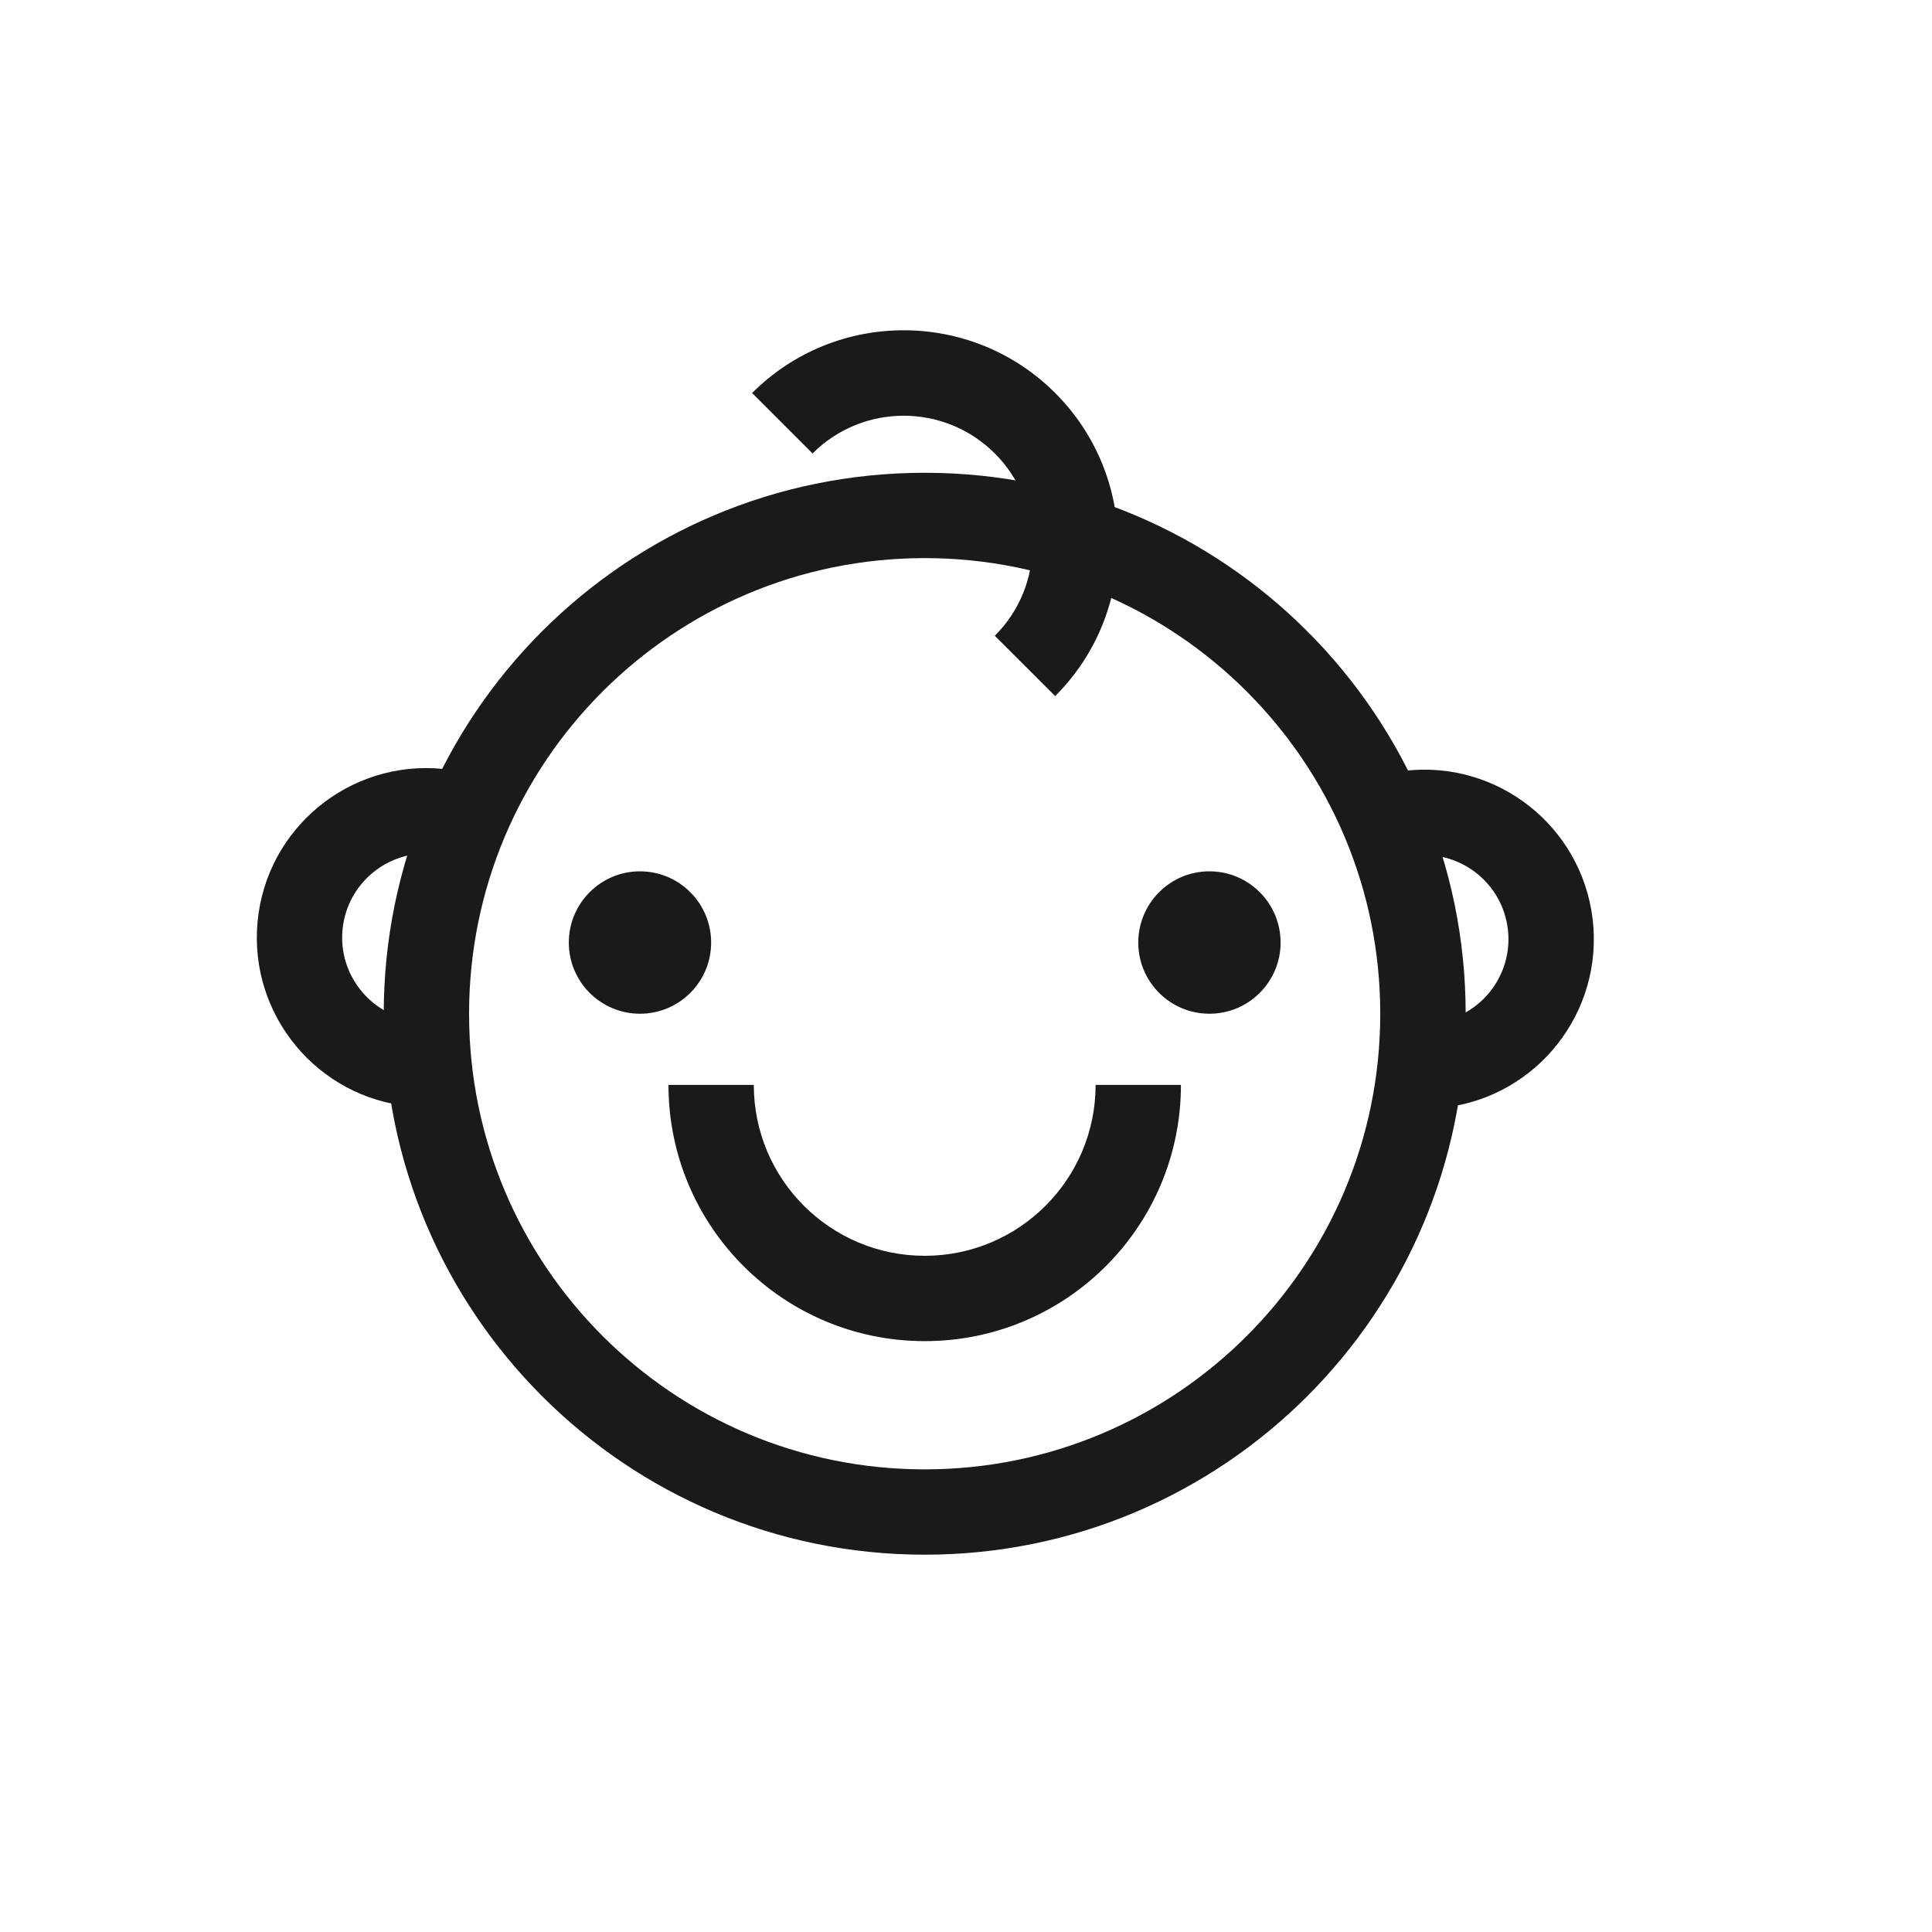
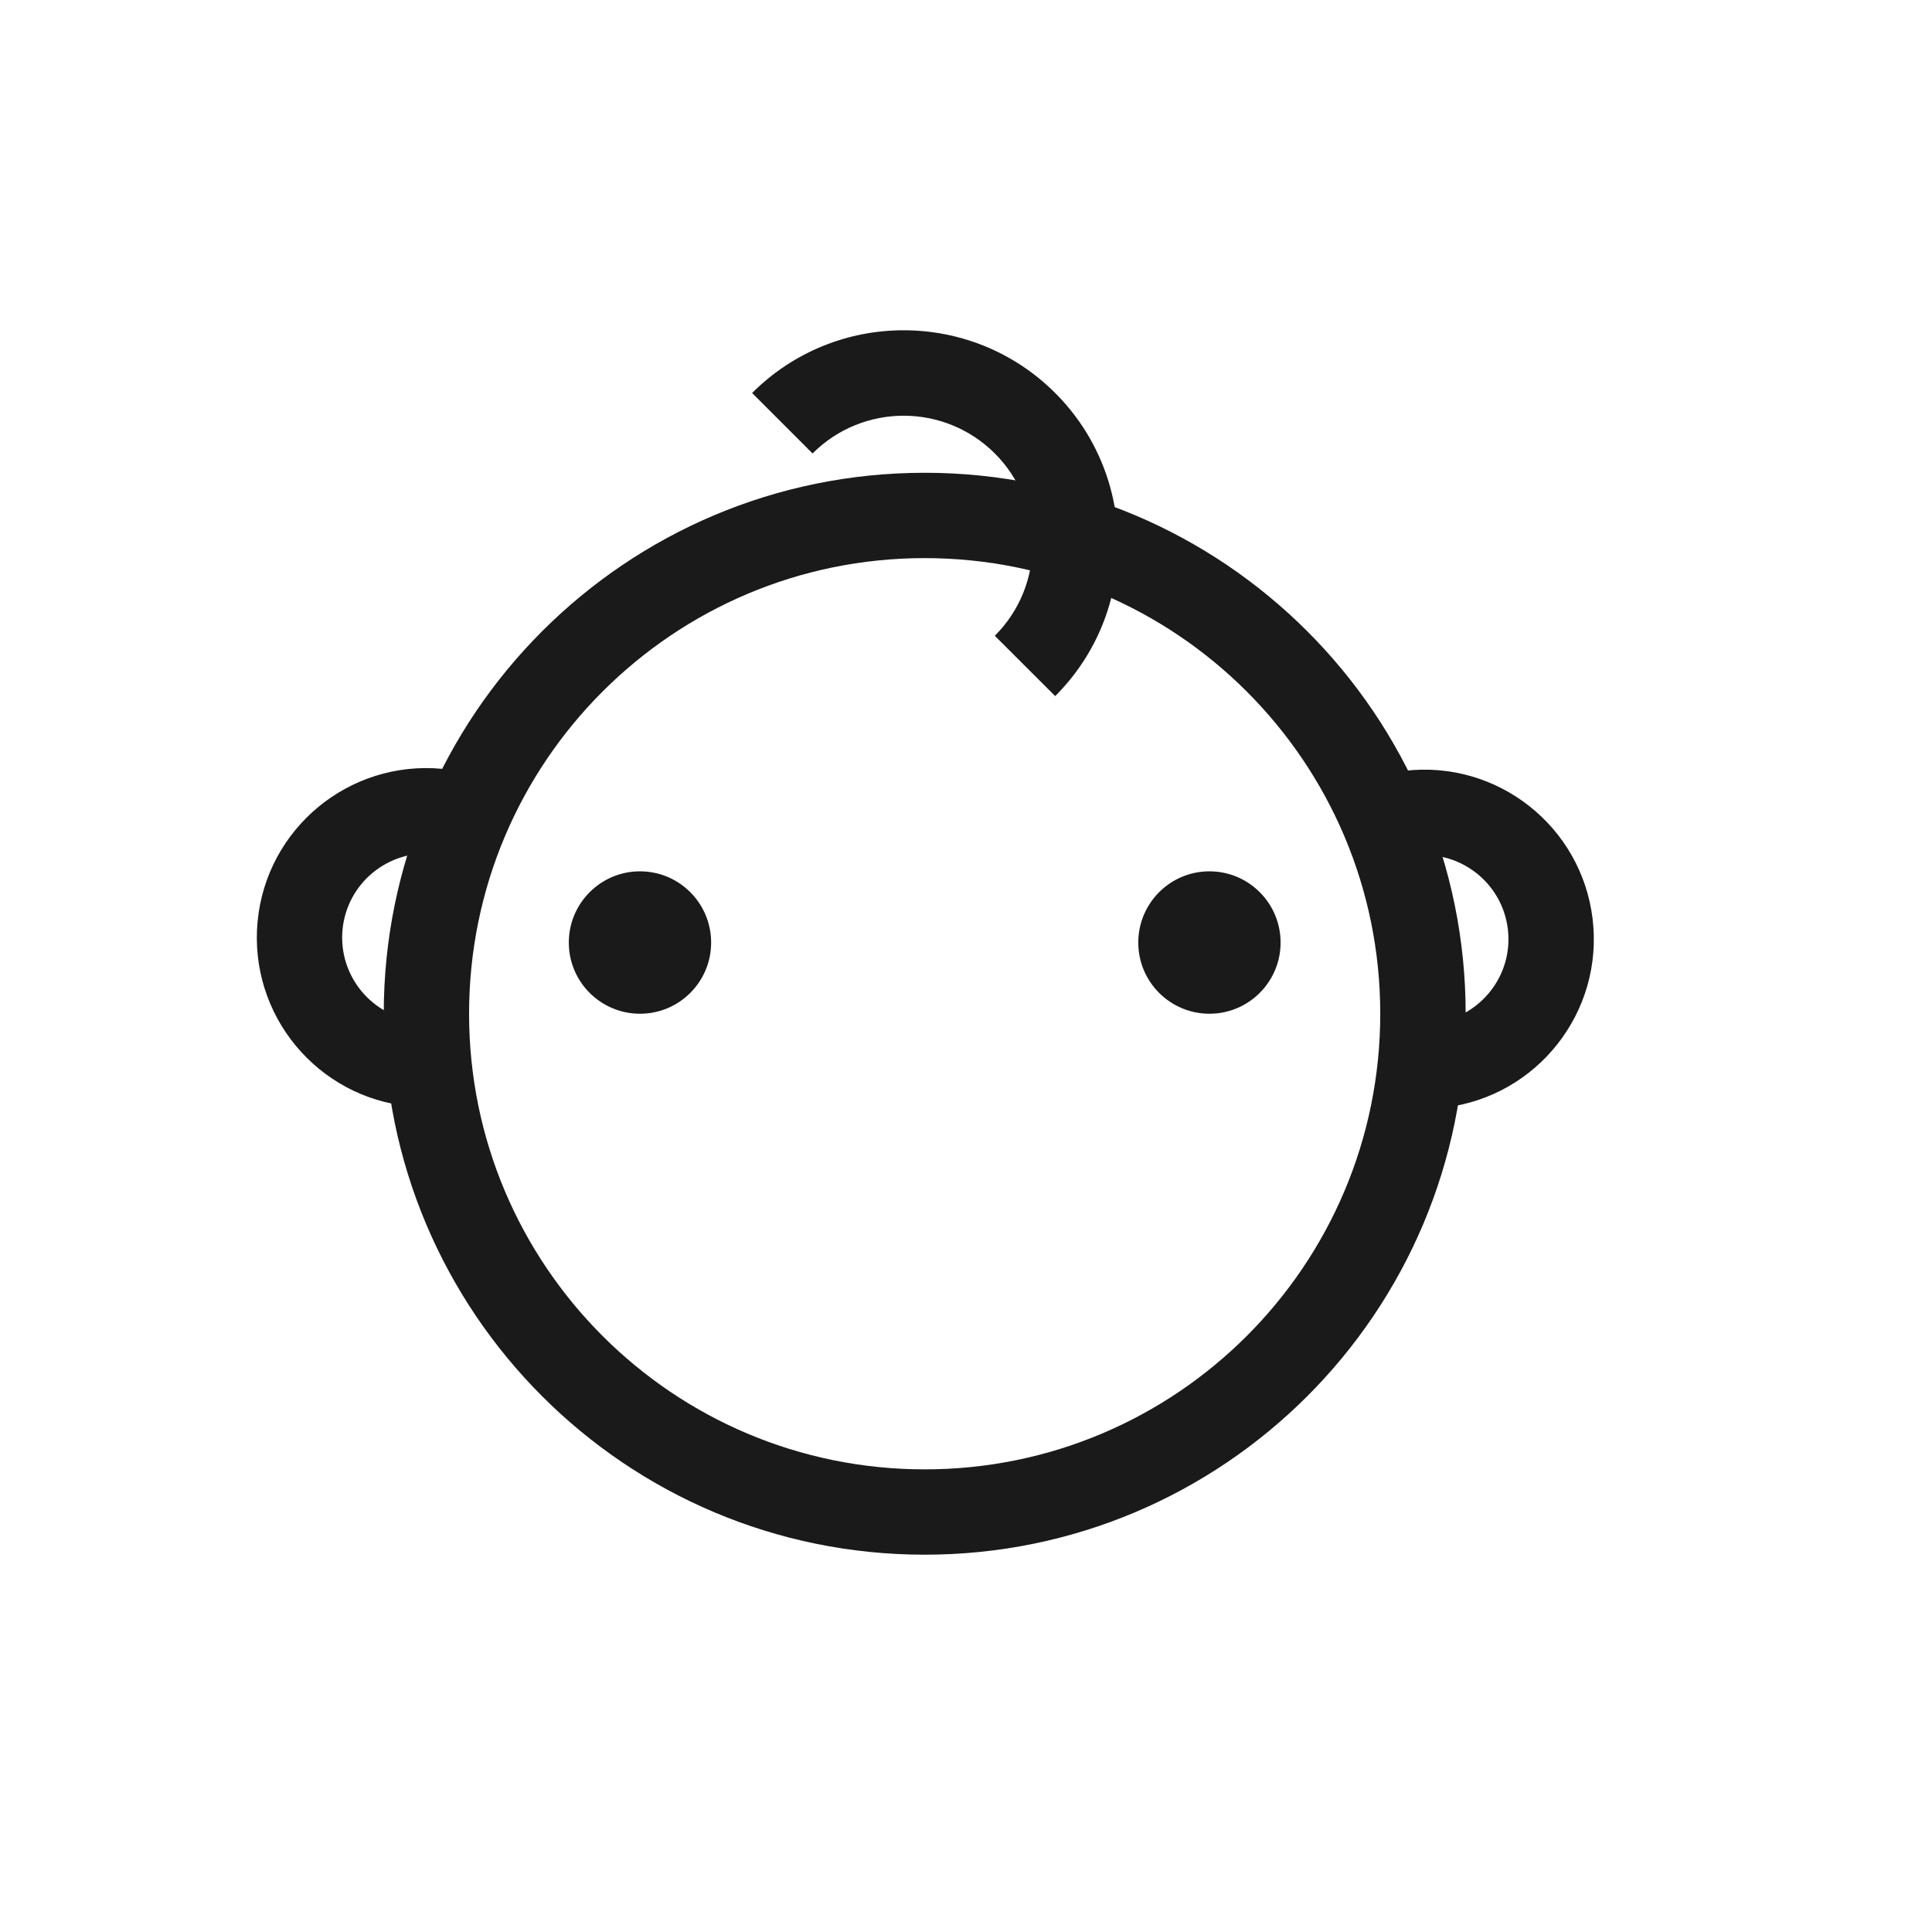
<svg xmlns="http://www.w3.org/2000/svg" width="24" height="24" viewBox="0 0 24 24" fill="none">
  <g id="icon=dziecko">
    <g id="Group 806">
      <path id="Ellipse 53 (Stroke)" d="M17.146 12.593C17.146 9.468 14.612 6.933 11.487 6.933C8.361 6.933 5.827 9.468 5.827 12.593C5.827 15.719 8.361 18.253 11.487 18.253C14.612 18.253 17.146 15.719 17.146 12.593ZM18.207 12.593C18.207 16.305 15.198 19.313 11.487 19.313C7.775 19.313 4.767 16.305 4.767 12.593C4.767 8.881 7.775 5.873 11.487 5.873C15.198 5.873 18.207 8.881 18.207 12.593Z" fill="#1A1A1A" />
-       <path id="Ellipse 56 (Stroke)" d="M9.364 13.477C9.364 14.65 10.315 15.6 11.487 15.6C12.659 15.6 13.61 14.65 13.61 13.477H14.67C14.67 15.236 13.245 16.66 11.487 16.66C9.729 16.66 8.304 15.236 8.304 13.477H9.364Z" fill="#1A1A1A" />
      <path id="Ellipse 58 (Stroke)" d="M12.358 7.898C12.984 7.272 12.983 6.258 12.358 5.633C11.732 5.008 10.719 5.008 10.094 5.633L9.343 4.882C10.383 3.843 12.068 3.843 13.108 4.882C14.148 5.922 14.148 7.608 13.108 8.647L12.358 7.898Z" fill="#1A1A1A" />
      <path id="Ellipse 55 (Stroke)" d="M3.2 11.447C3.31 10.29 4.338 9.441 5.495 9.551L5.395 10.607C4.82 10.552 4.31 10.974 4.255 11.548C4.201 12.122 4.622 12.632 5.197 12.687L5.096 13.744C3.938 13.633 3.09 12.605 3.2 11.447Z" fill="#1A1A1A" />
      <path id="Ellipse 57 (Stroke)" d="M19.784 11.415C19.645 10.261 18.597 9.438 17.443 9.576L17.569 10.629C18.142 10.56 18.662 10.969 18.731 11.542C18.8 12.115 18.391 12.635 17.818 12.704L17.945 13.758C19.099 13.619 19.923 12.57 19.784 11.415Z" fill="#1A1A1A" />
      <path id="Ellipse 59" d="M8.834 11.709C8.834 12.197 8.438 12.593 7.95 12.593C7.462 12.593 7.066 12.197 7.066 11.709C7.066 11.22 7.462 10.824 7.95 10.824C8.438 10.824 8.834 11.22 8.834 11.709Z" fill="#1A1A1A" />
      <path id="Ellipse 60" d="M15.908 11.709C15.908 12.197 15.512 12.593 15.024 12.593C14.536 12.593 14.14 12.197 14.14 11.709C14.14 11.22 14.536 10.824 15.024 10.824C15.512 10.824 15.908 11.22 15.908 11.709Z" fill="#1A1A1A" />
    </g>
  </g>
</svg>